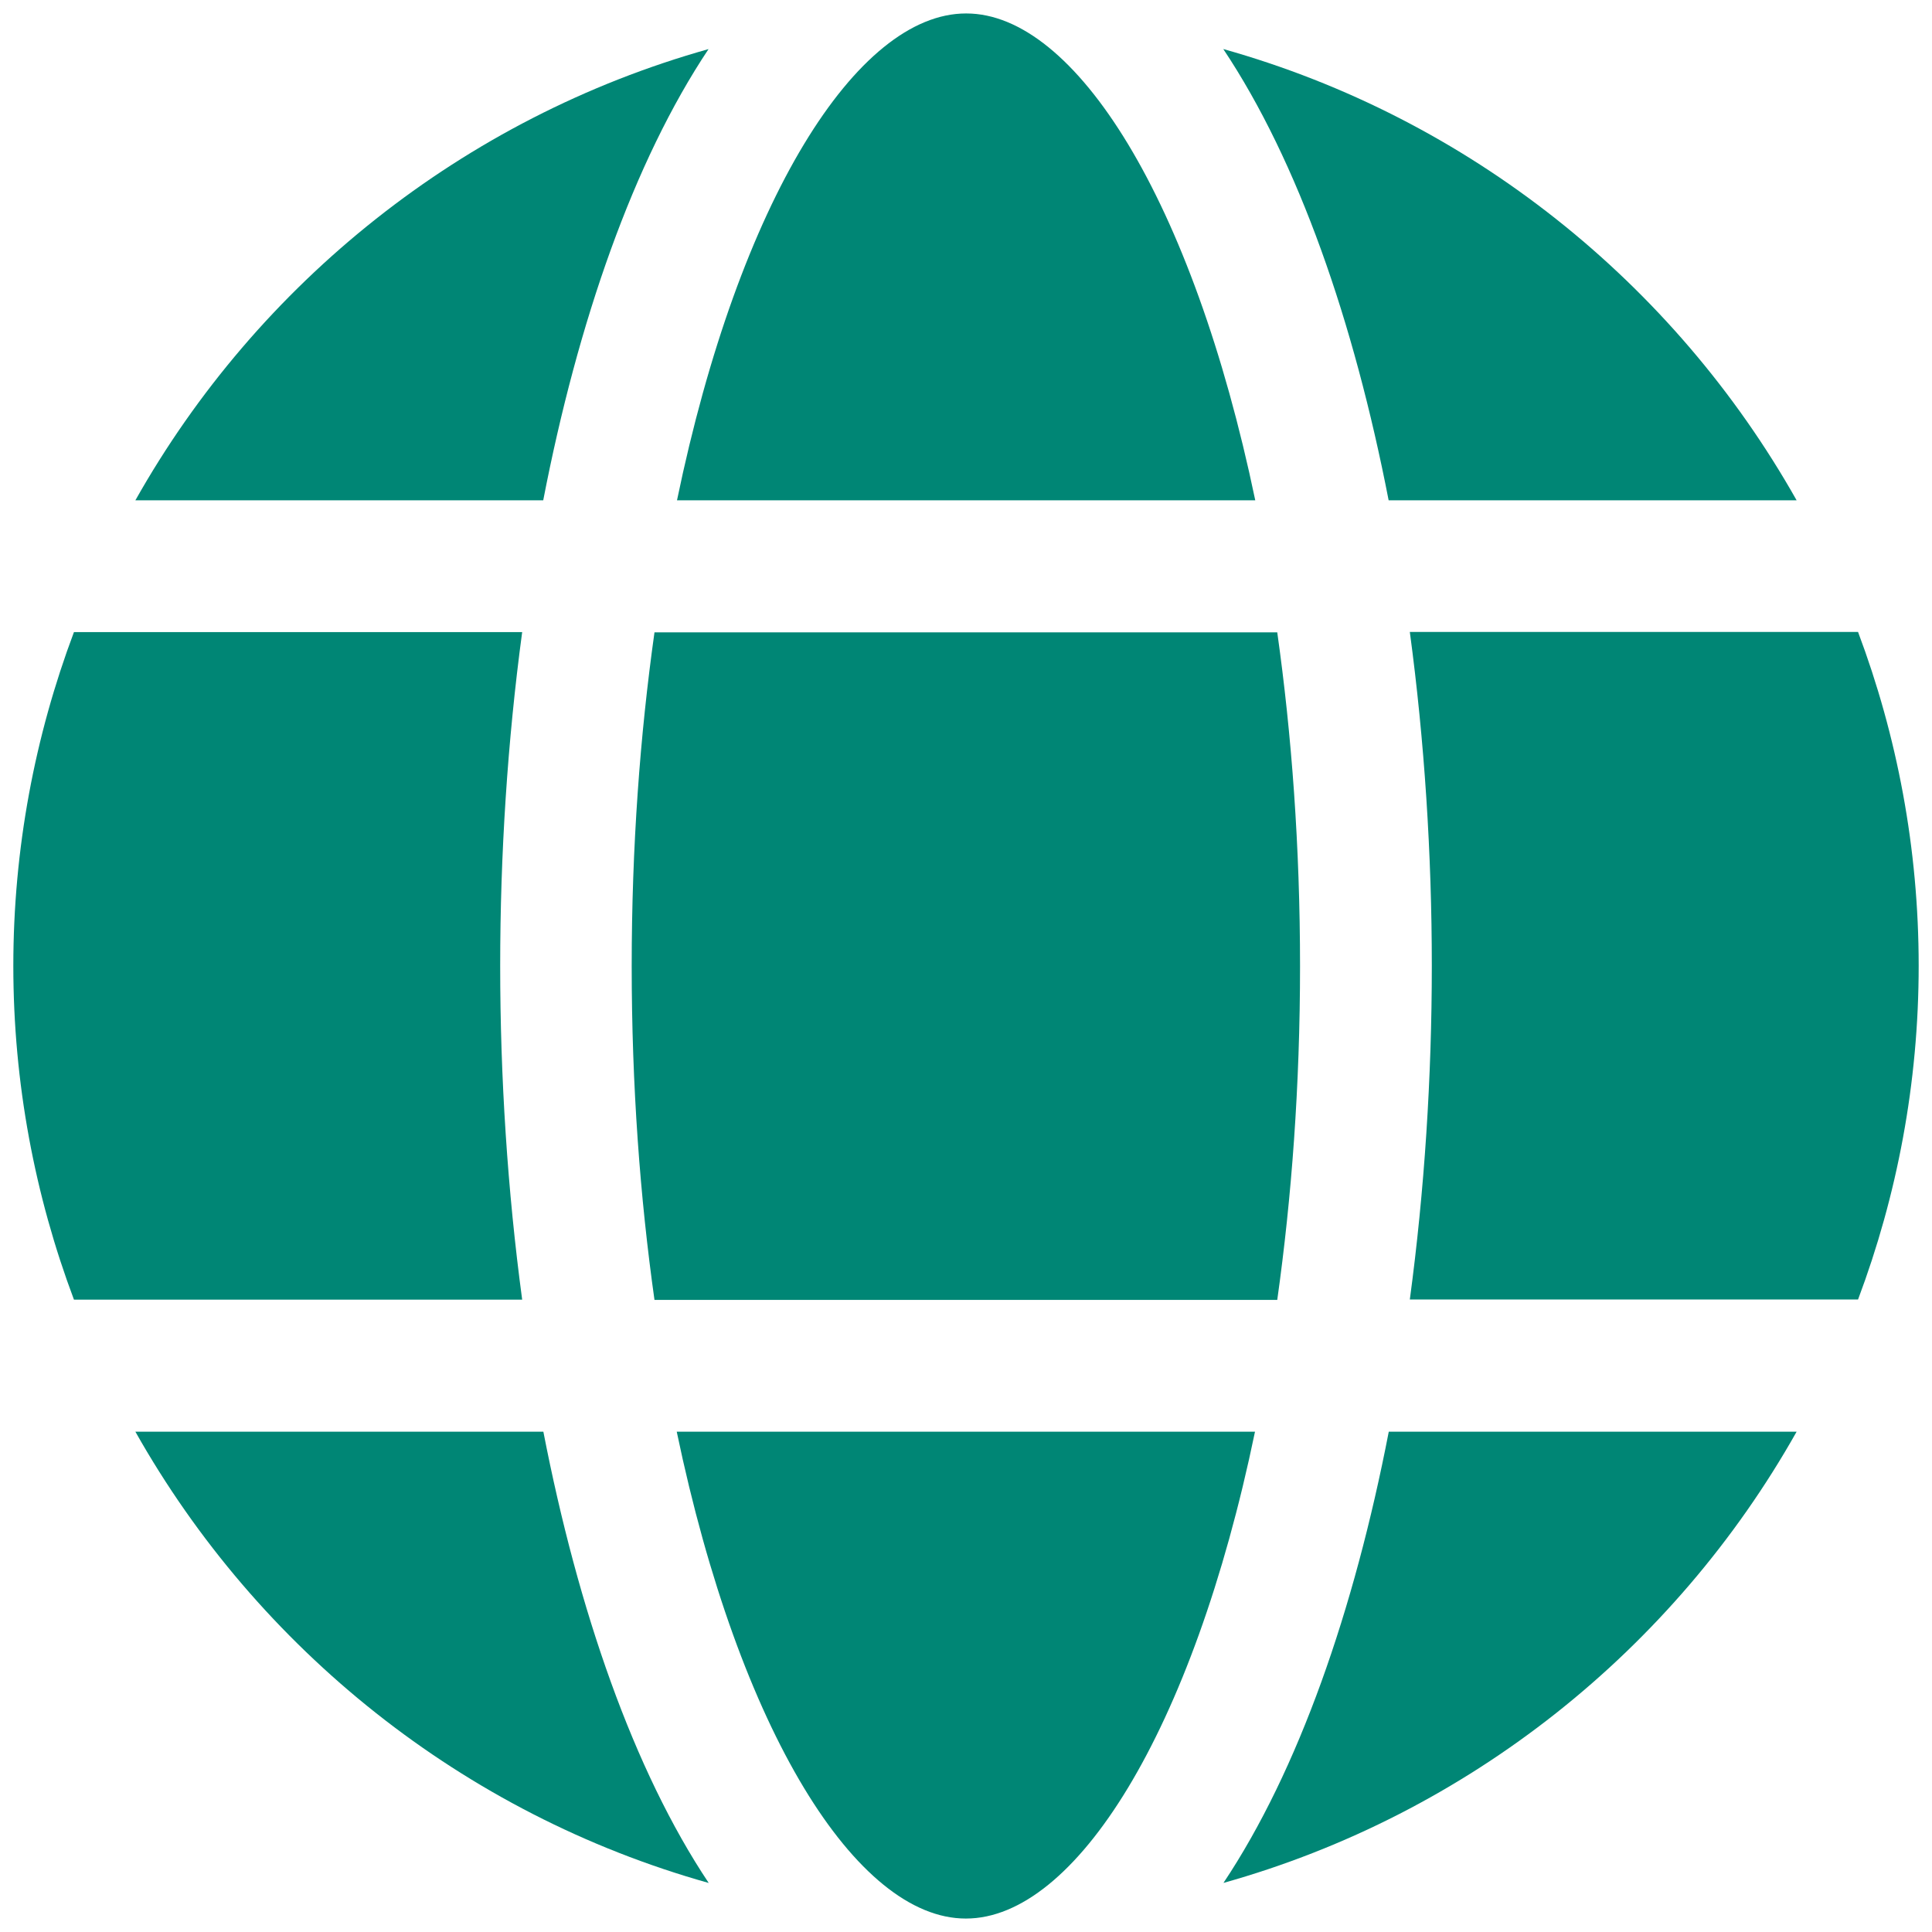
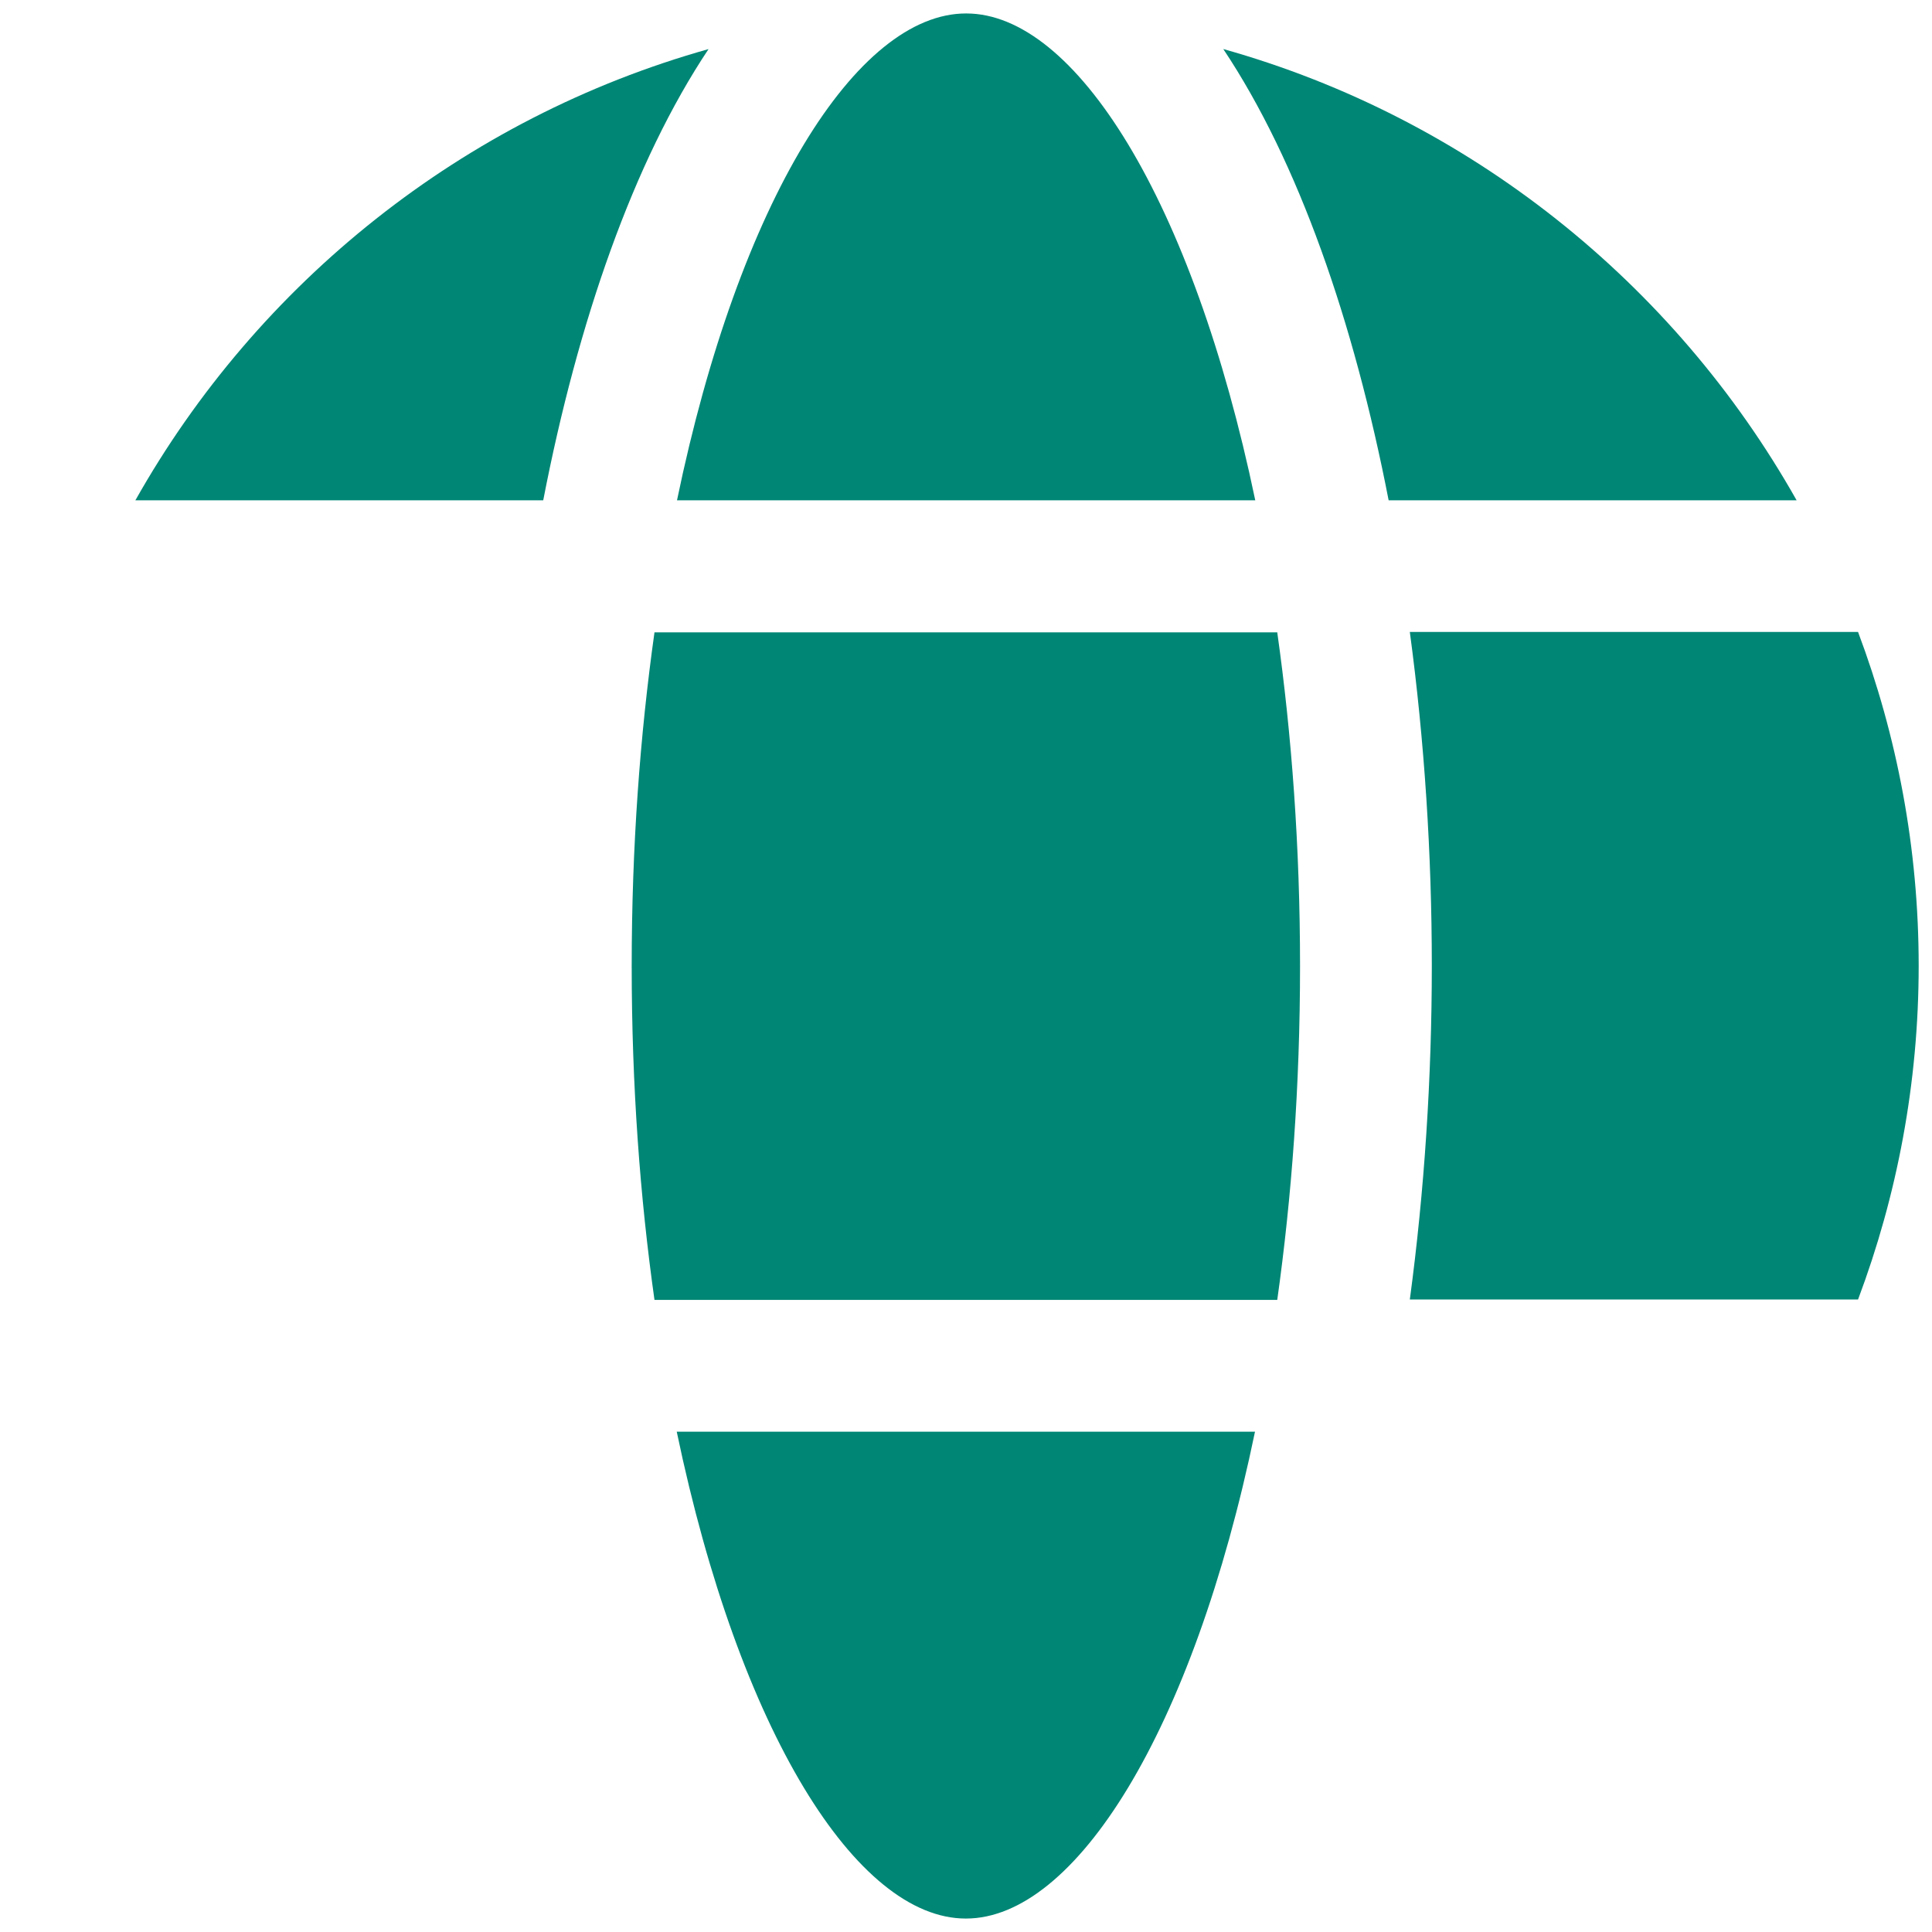
<svg xmlns="http://www.w3.org/2000/svg" id="Layer_1" viewBox="0 0 145 145">
  <path d="M47.41,72.51c0,8.99.63,17.4,1.71,25.05h46.74c1.08-7.68,1.71-16.06,1.71-25.05s-.63-17.4-1.71-25.05h-46.74c-1.08,7.68-1.71,16.06-1.71,25.05Z" style="fill:#008675; stroke-width:0px;" />
  <path d="M139.45,47.43h-33.64c1.1,8.18,1.65,16.67,1.65,25.05s-.55,16.88-1.65,25.05h33.64c2.93-7.8,4.55-16.24,4.55-25.05s-1.62-17.25-4.55-25.05Z" style="fill:#008675; stroke-width:0px;" />
-   <path d="M10.16,107.45c9.2,16.32,24.61,28.7,43.03,33.87h0c-5.63-8.44-9.8-20.44-12.41-33.87H10.16Z" style="fill:#008675; stroke-width:0px;" />
  <path d="M53.19,3.68C34.77,8.85,19.35,21.23,10.16,37.55h30.61c2.6-13.42,6.78-25.43,12.41-33.87Z" style="fill:#008675; stroke-width:0px;" />
-   <path d="M37.54,72.49c0-8.38.55-16.88,1.65-25.05H5.55c-2.93,7.8-4.55,16.24-4.55,25.05s1.62,17.25,4.55,25.05h33.64c-1.1-8.18-1.65-16.67-1.65-25.05Z" style="fill:#008675; stroke-width:0px;" />
  <path d="M94.21,37.55C89.51,15.02,80.7,1.01,72.52,1.01h-.02c-8.18,0-17.02,14-21.69,36.54h43.4Z" style="fill:#008675; stroke-width:0px;" />
  <path d="M134.84,37.55c-9.2-16.32-24.61-28.7-43.03-33.87h0c5.63,8.44,9.8,20.44,12.41,33.87h30.62Z" style="fill:#008675; stroke-width:0px;" />
  <path d="M50.79,107.45c4.7,22.53,13.51,36.54,21.69,36.54h.02c8.18,0,17.02-14,21.69-36.54h-43.4Z" style="fill:#008675; stroke-width:0px;" />
-   <path d="M91.81,141.32c18.42-5.16,33.84-17.54,43.03-33.87h-30.61c-2.6,13.42-6.78,25.43-12.41,33.87Z" style="fill:#008675; stroke-width:0px;" />
</svg>